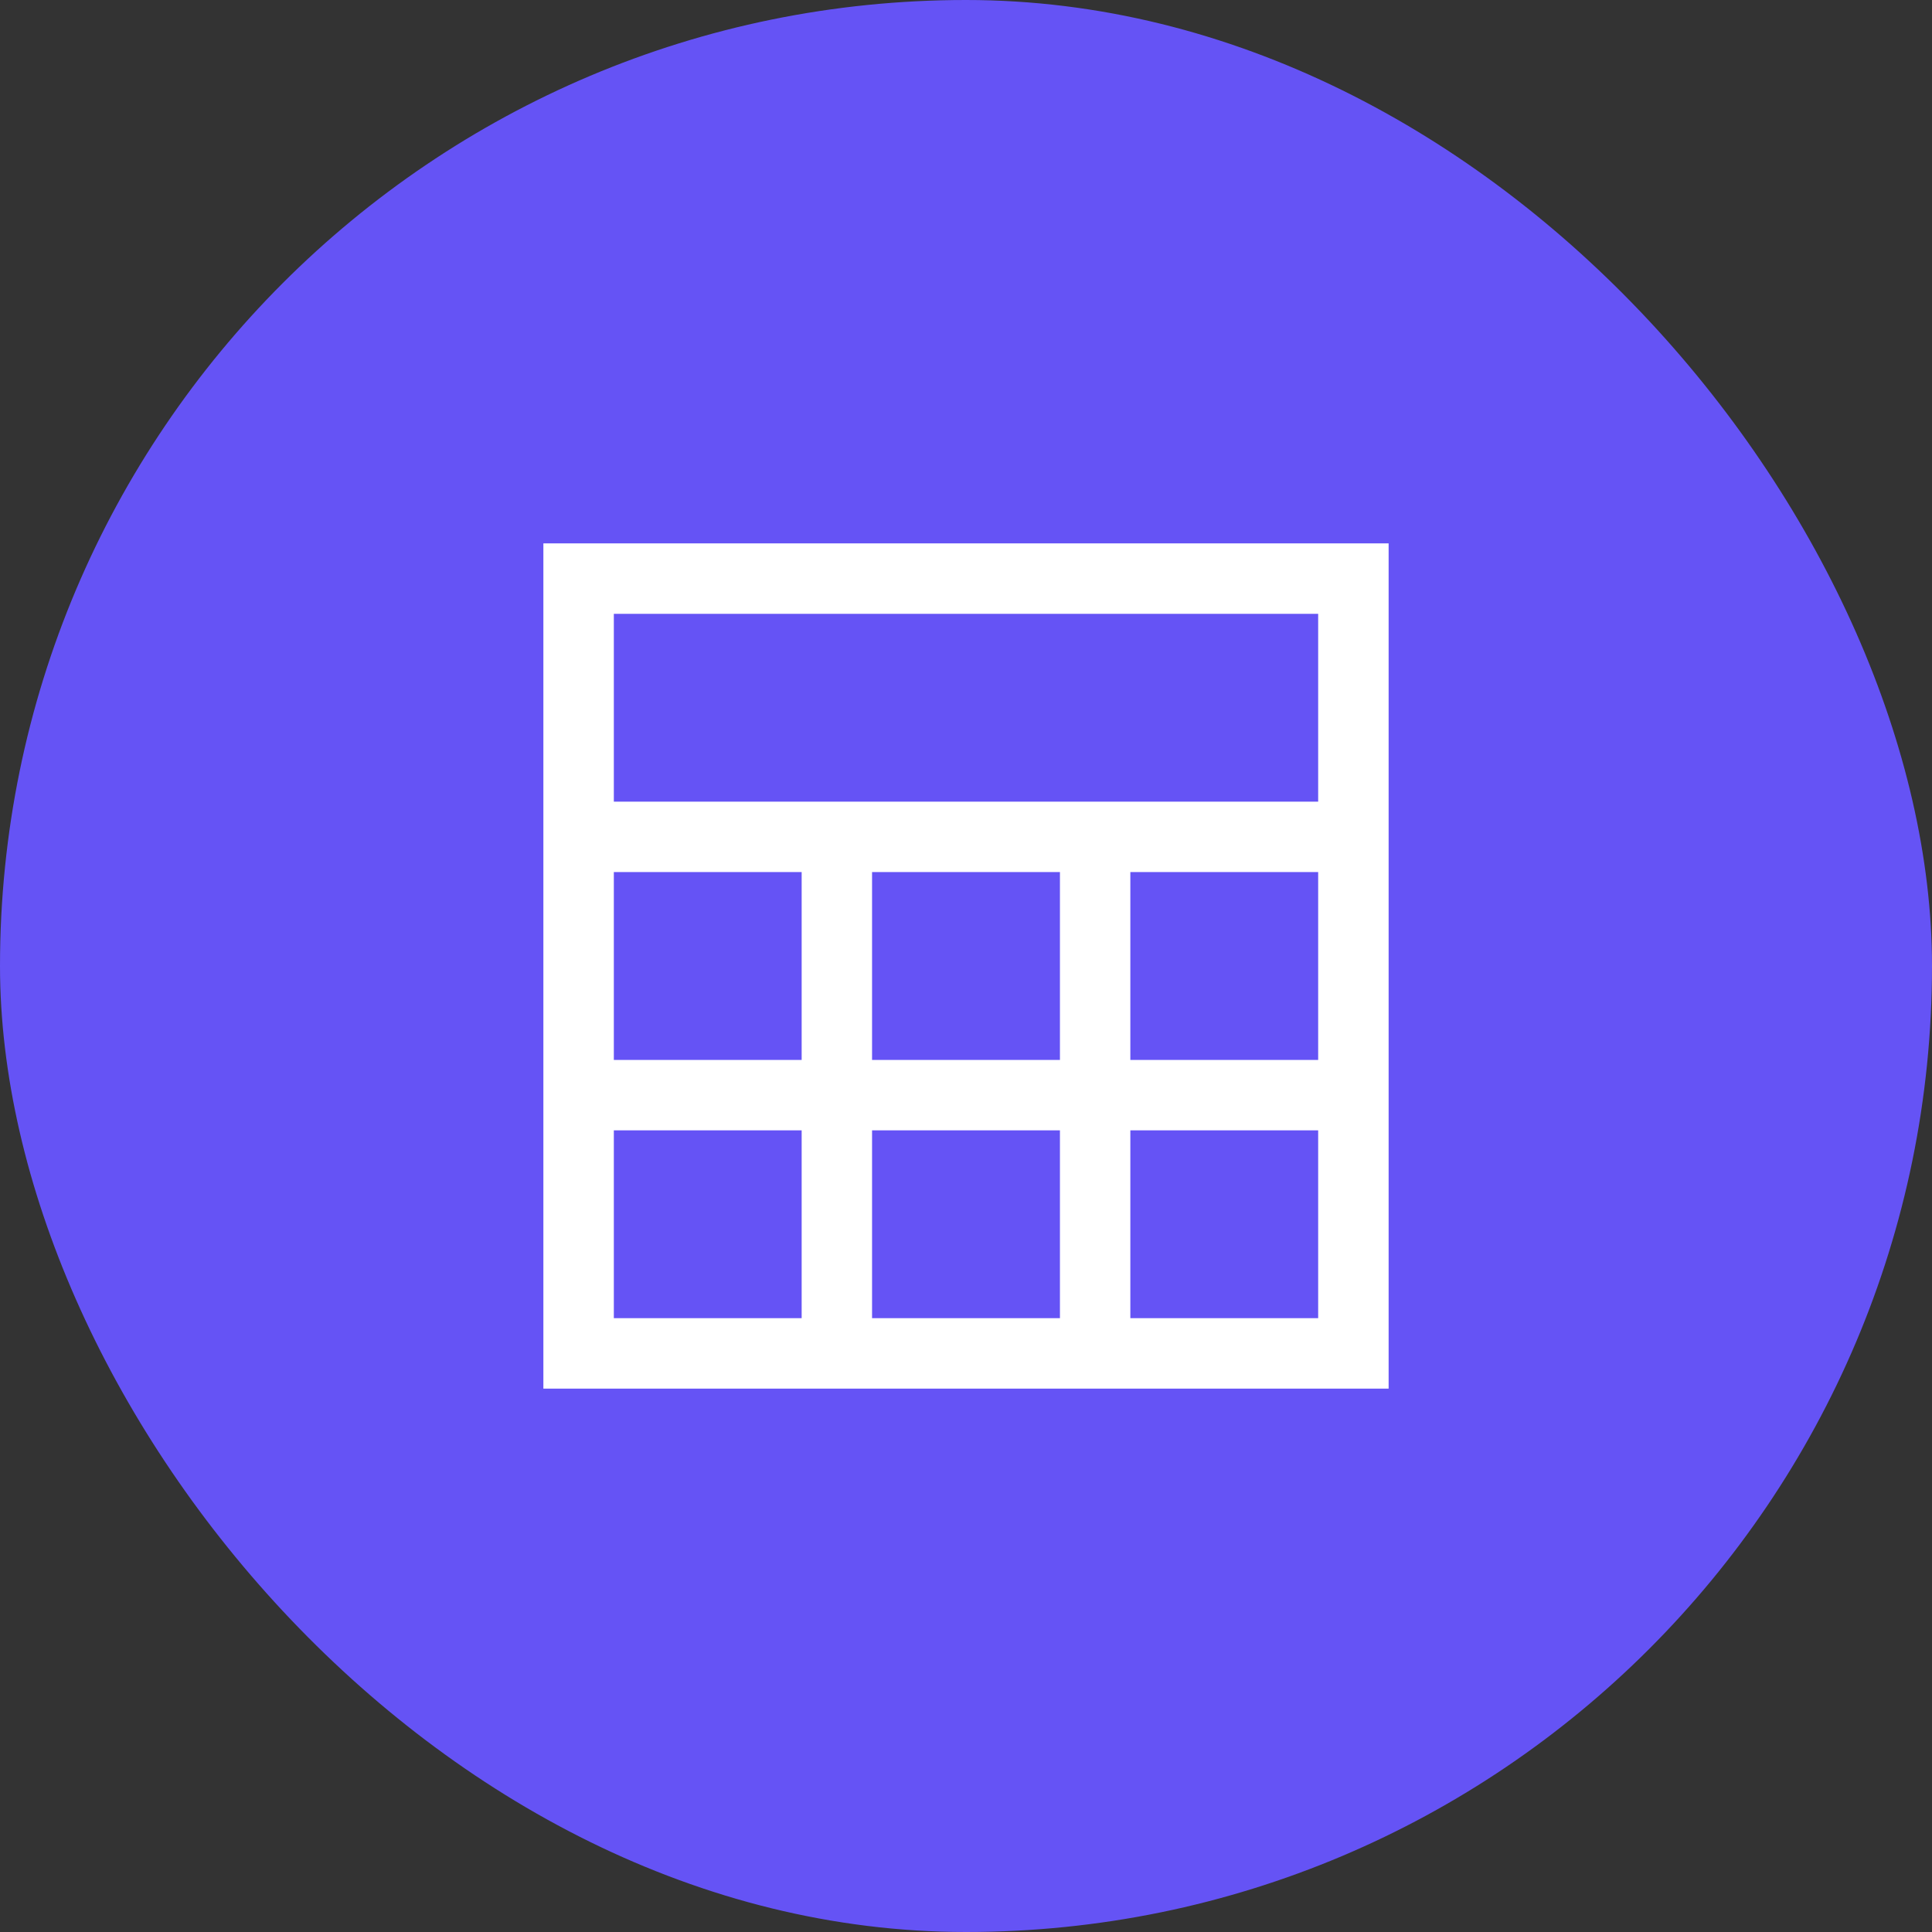
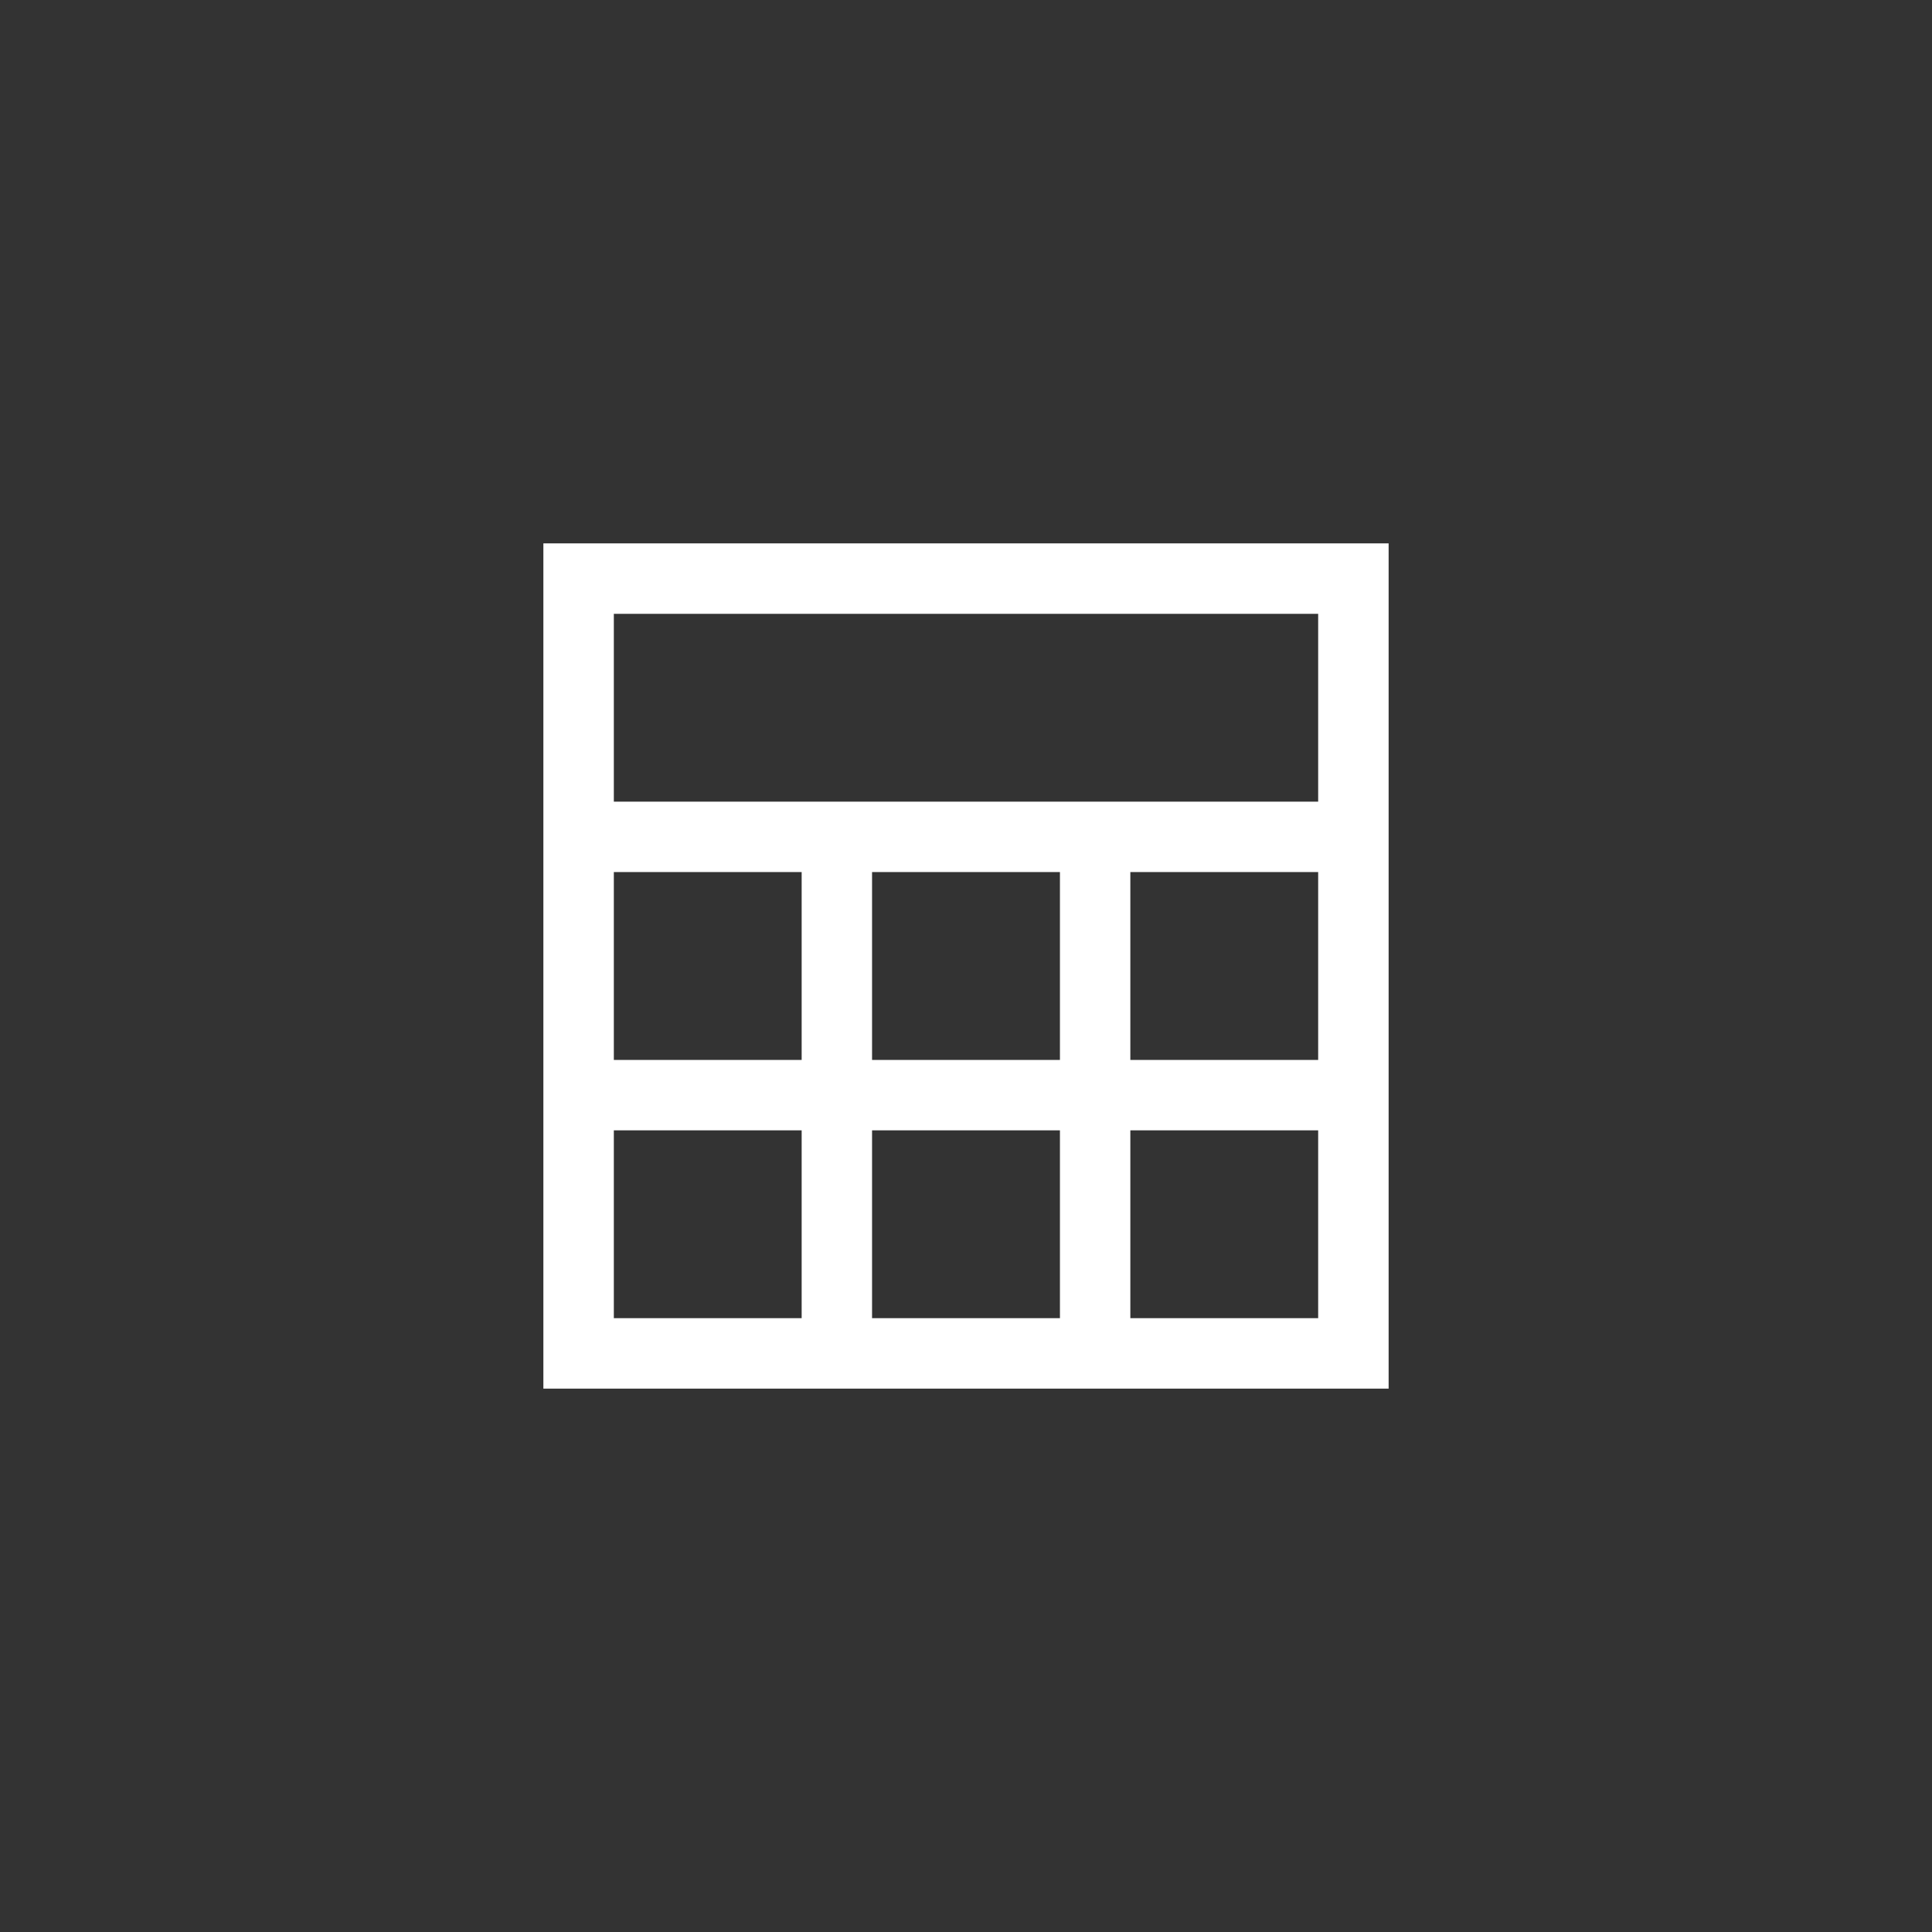
<svg xmlns="http://www.w3.org/2000/svg" width="32" height="32" viewBox="0 0 32 32" fill="none">
  <rect x="0" y="0" width="32" height="32" fill="#333333" stroke="none" />
-   <rect width="32" height="32" rx="16" fill="#6553F5" />
  <path d="M9 23V9H23V23H9ZM10.167 13.278H21.833V10.167H10.167V13.278ZM14.444 17.556H17.556V14.444H14.444V17.556ZM14.444 21.833H17.556V18.722H14.444V21.833ZM10.167 17.556H13.278V14.444H10.167V17.556ZM18.722 17.556H21.833V14.444H18.722V17.556ZM10.167 21.833H13.278V18.722H10.167V21.833ZM18.722 21.833H21.833V18.722H18.722V21.833Z" fill="white" />
</svg>